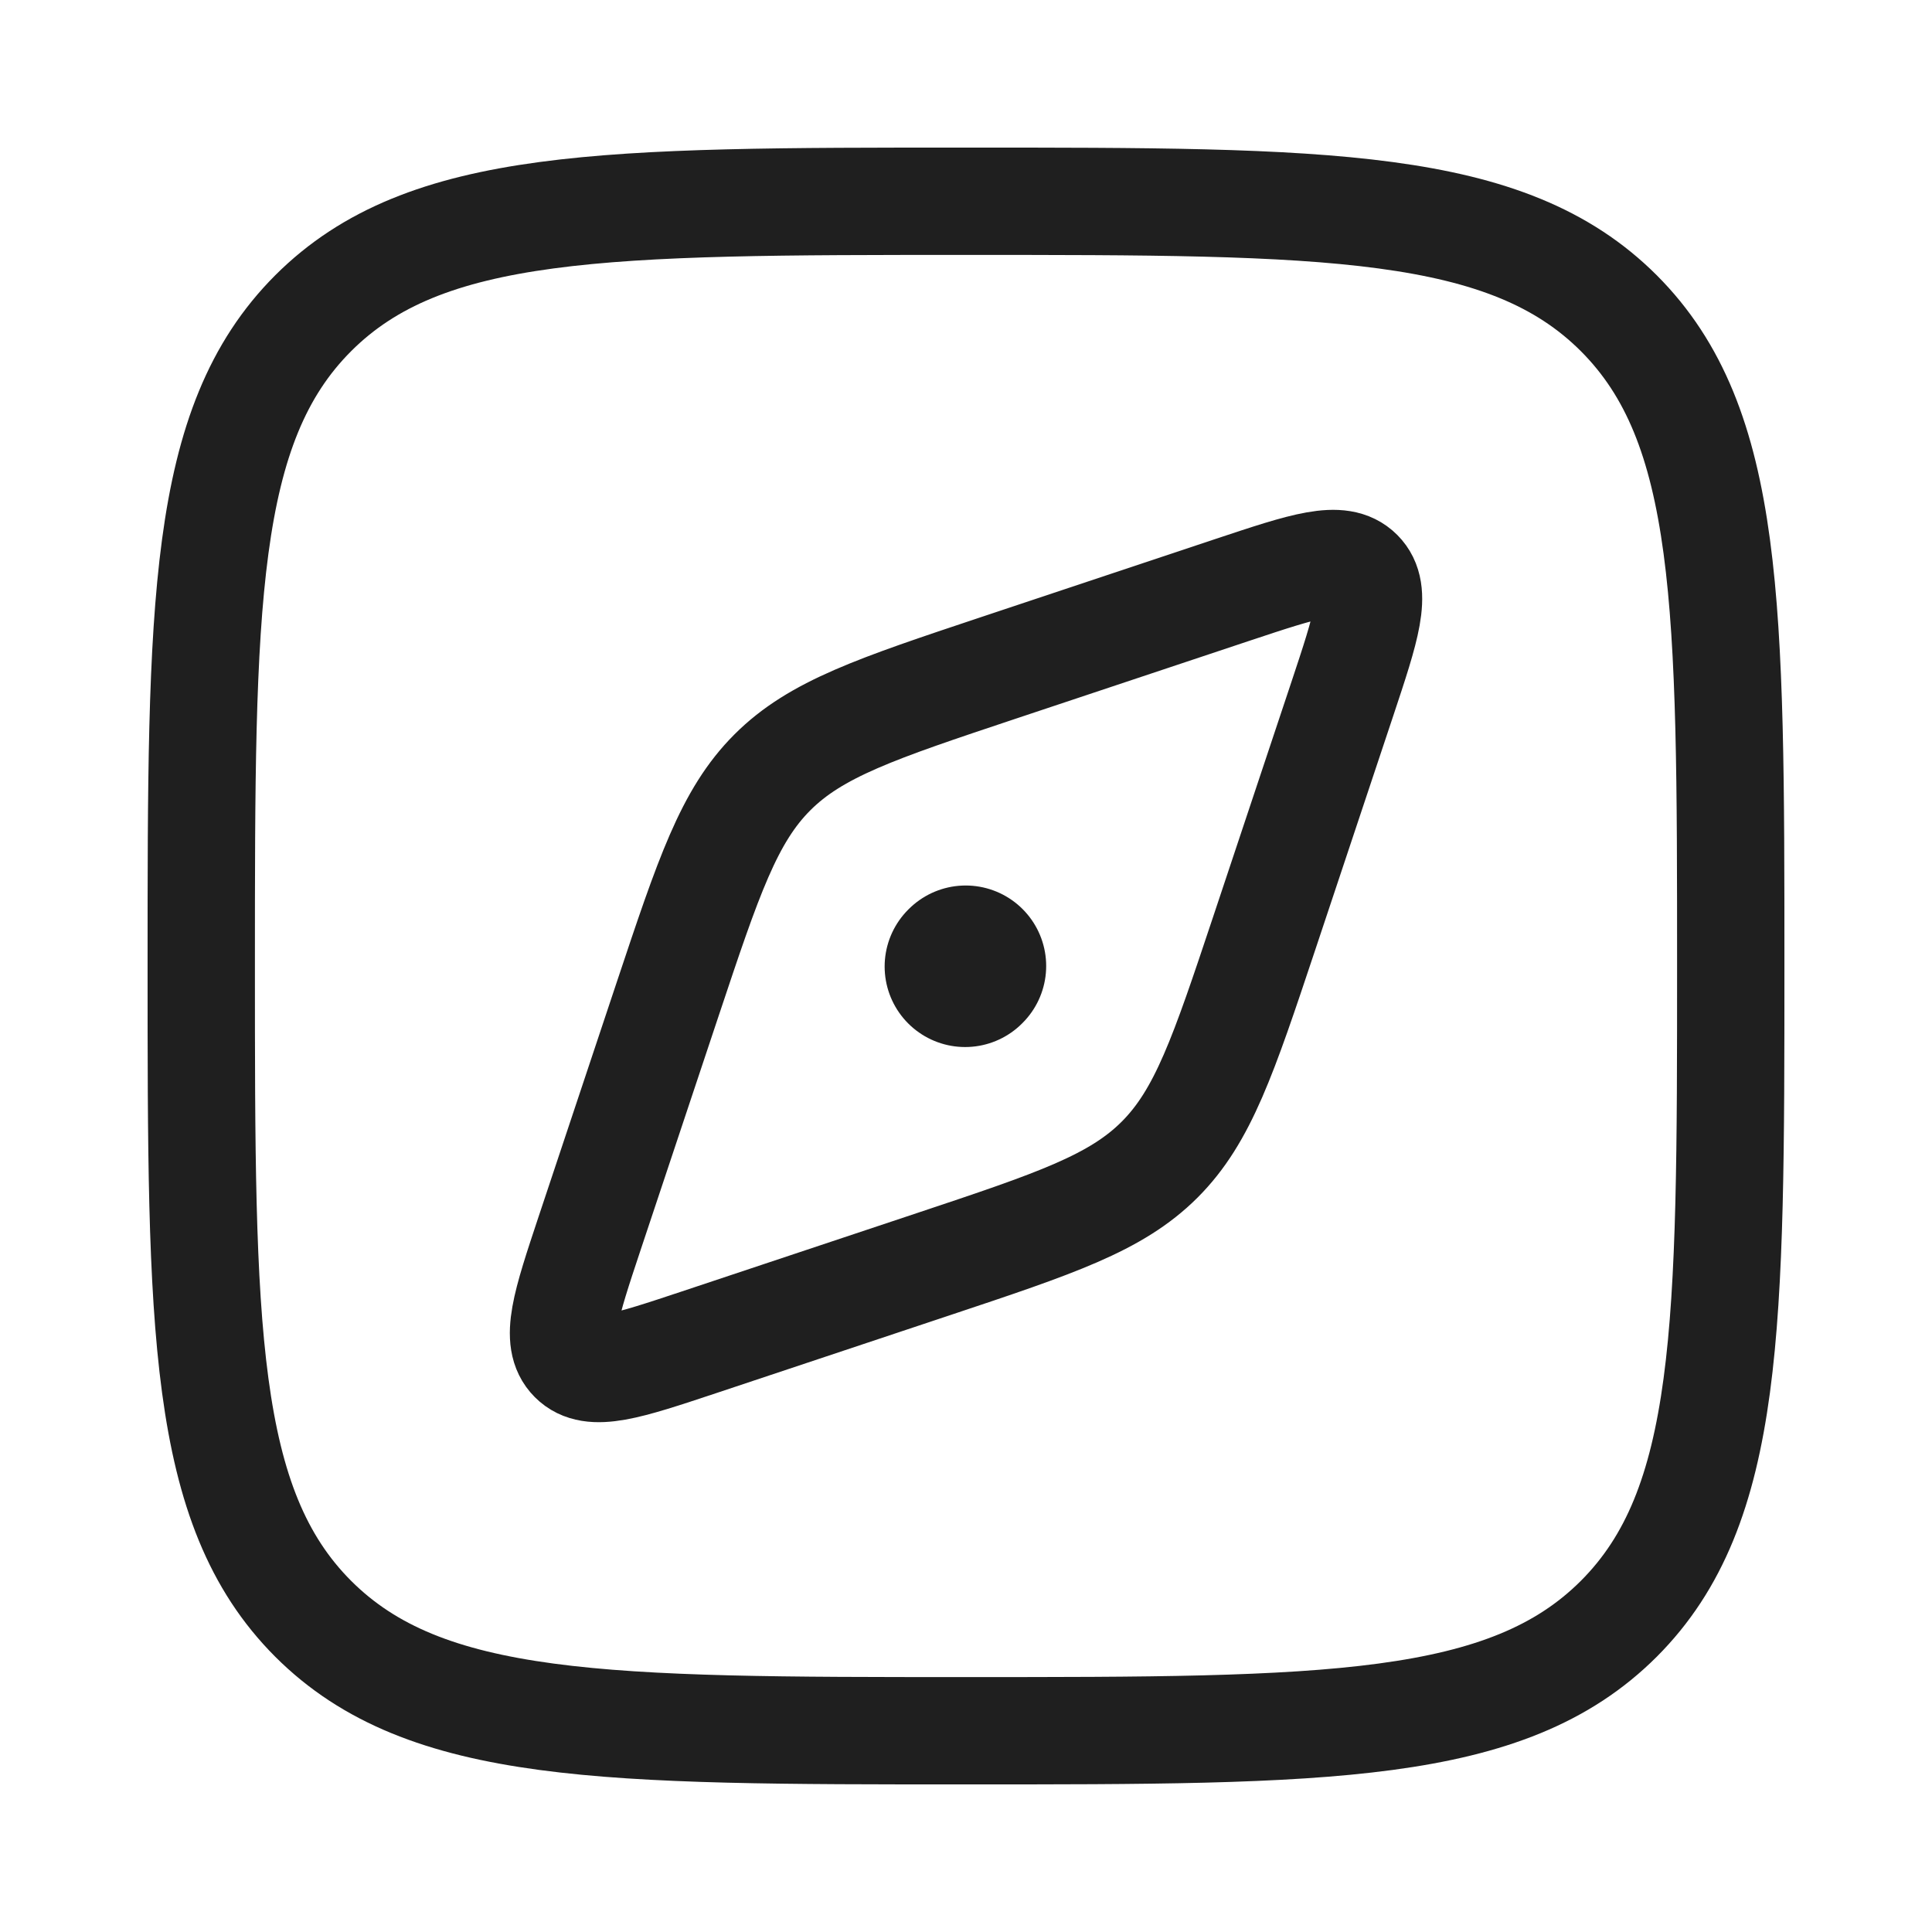
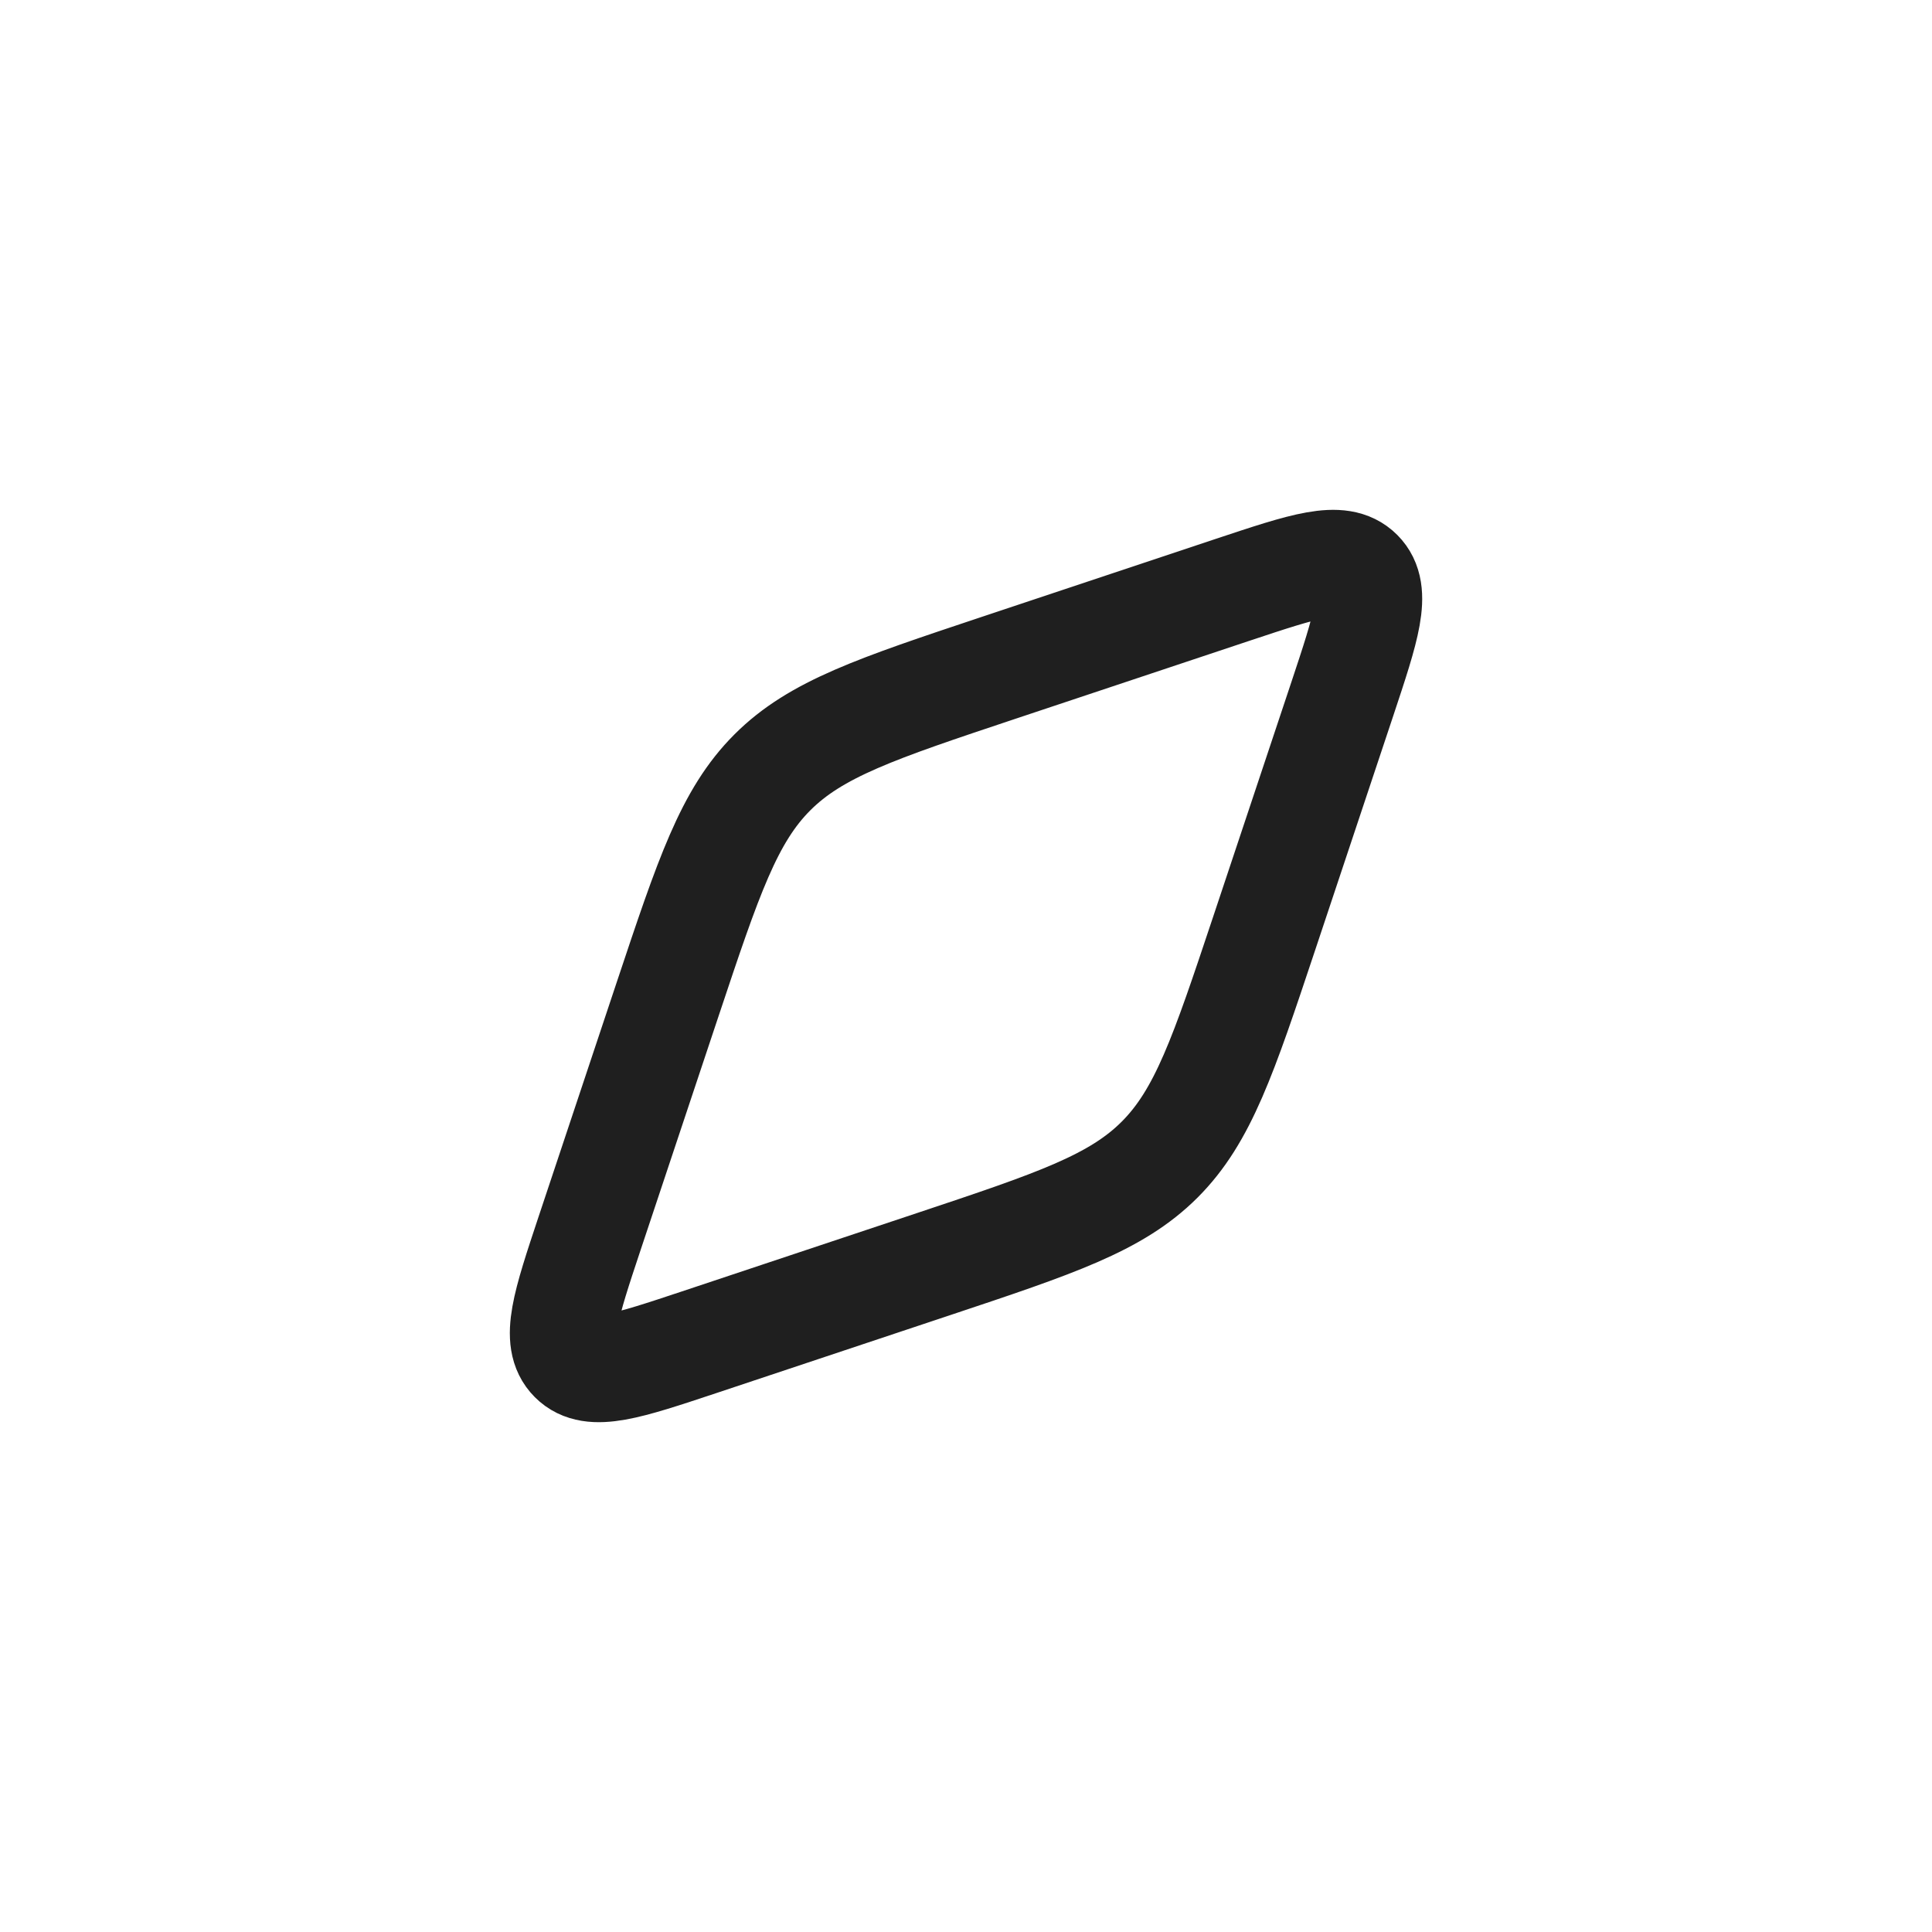
<svg xmlns="http://www.w3.org/2000/svg" width="18" height="18" fill="none">
  <path stroke="#1F1F1F" stroke-linecap="round" stroke-linejoin="round" d="m9.301 6.223 2.19-.73c.665-.221.997-.332 1.173-.156.175.175.064.507-.157 1.172l-.73 2.19c-.378 1.133-.567 1.699-.973 2.105-.406.406-.972.595-2.105.973l-2.19.73c-.665.221-.997.332-1.172.157-.176-.176-.065-.508.156-1.173l.73-2.19c.378-1.133.567-1.699.973-2.105.406-.406.972-.595 2.105-.973Z" />
-   <path stroke="#1F1F1F" stroke-linecap="round" stroke-linejoin="round" stroke-width="1.5" d="m8.997 9-.005.005" />
-   <path stroke="#1F1F1F" stroke-linecap="round" stroke-linejoin="round" d="M1.875 9c0-3.359 0-5.038 1.043-6.082C3.962 1.875 5.641 1.875 9 1.875s5.038 0 6.082 1.043C16.125 3.962 16.125 5.641 16.125 9s0 5.038-1.043 6.082c-1.044 1.043-2.723 1.043-6.082 1.043s-5.038 0-6.082-1.043C1.875 14.038 1.875 12.359 1.875 9Z" />
</svg>